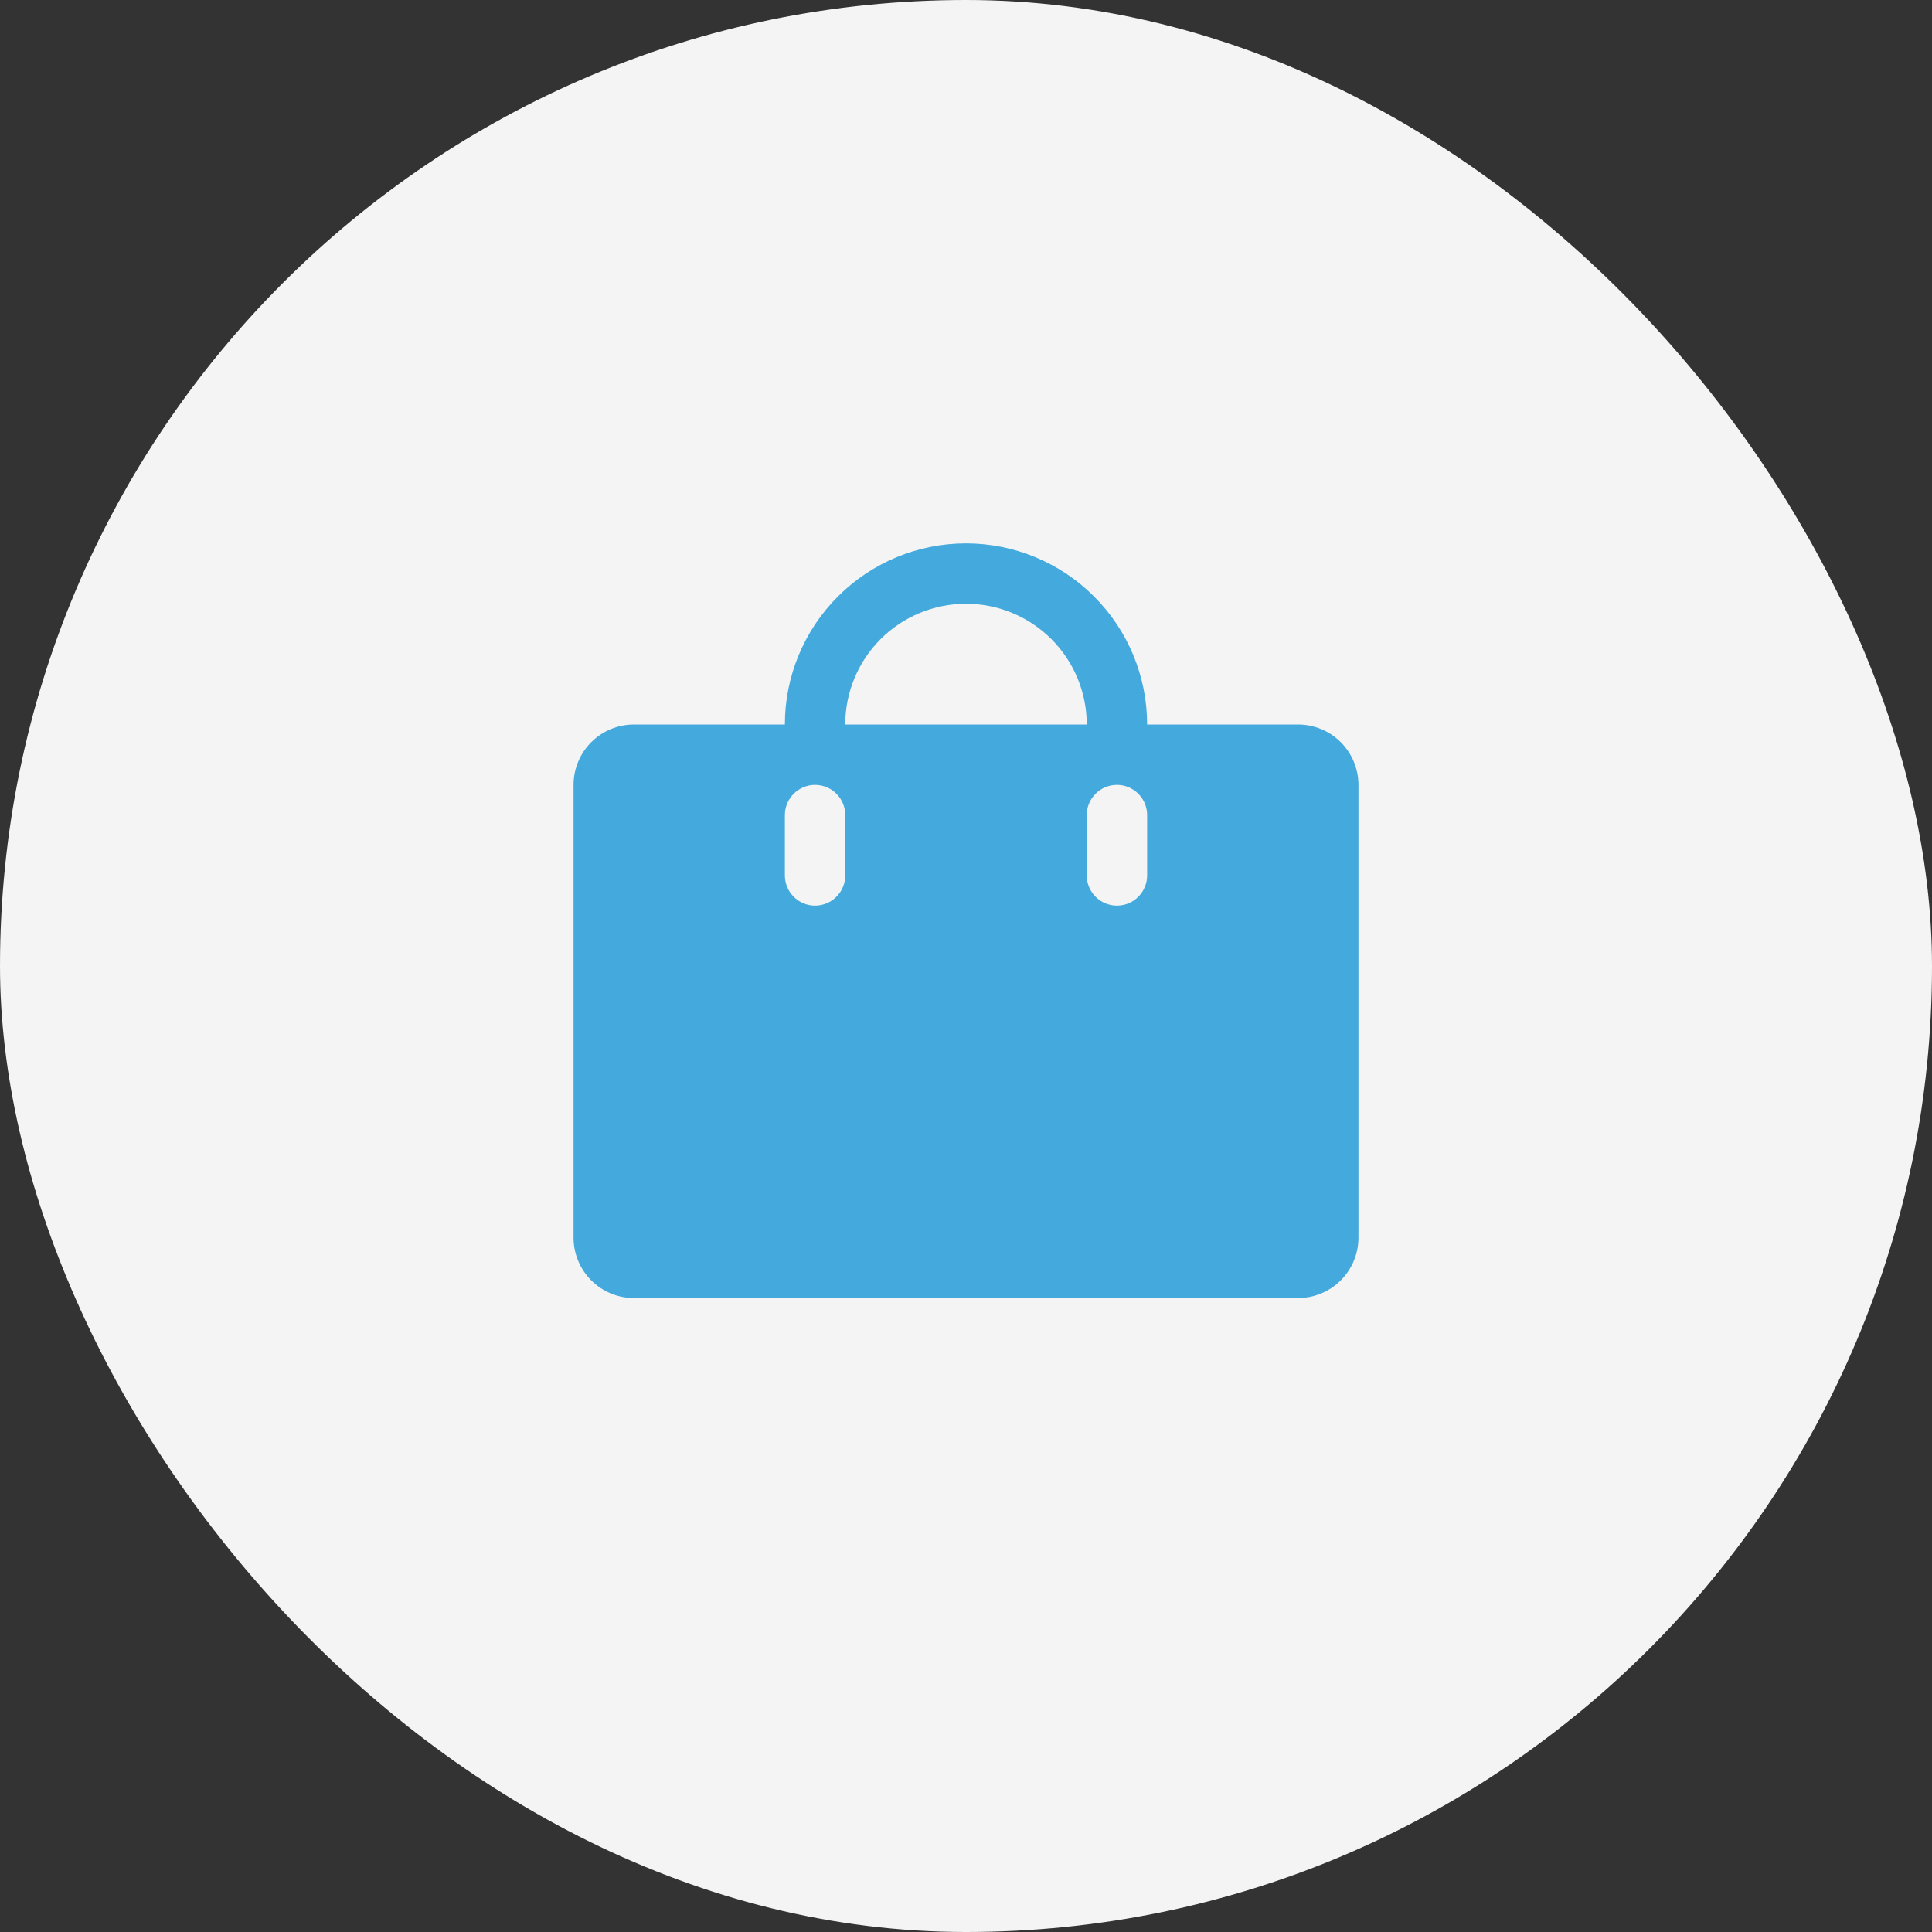
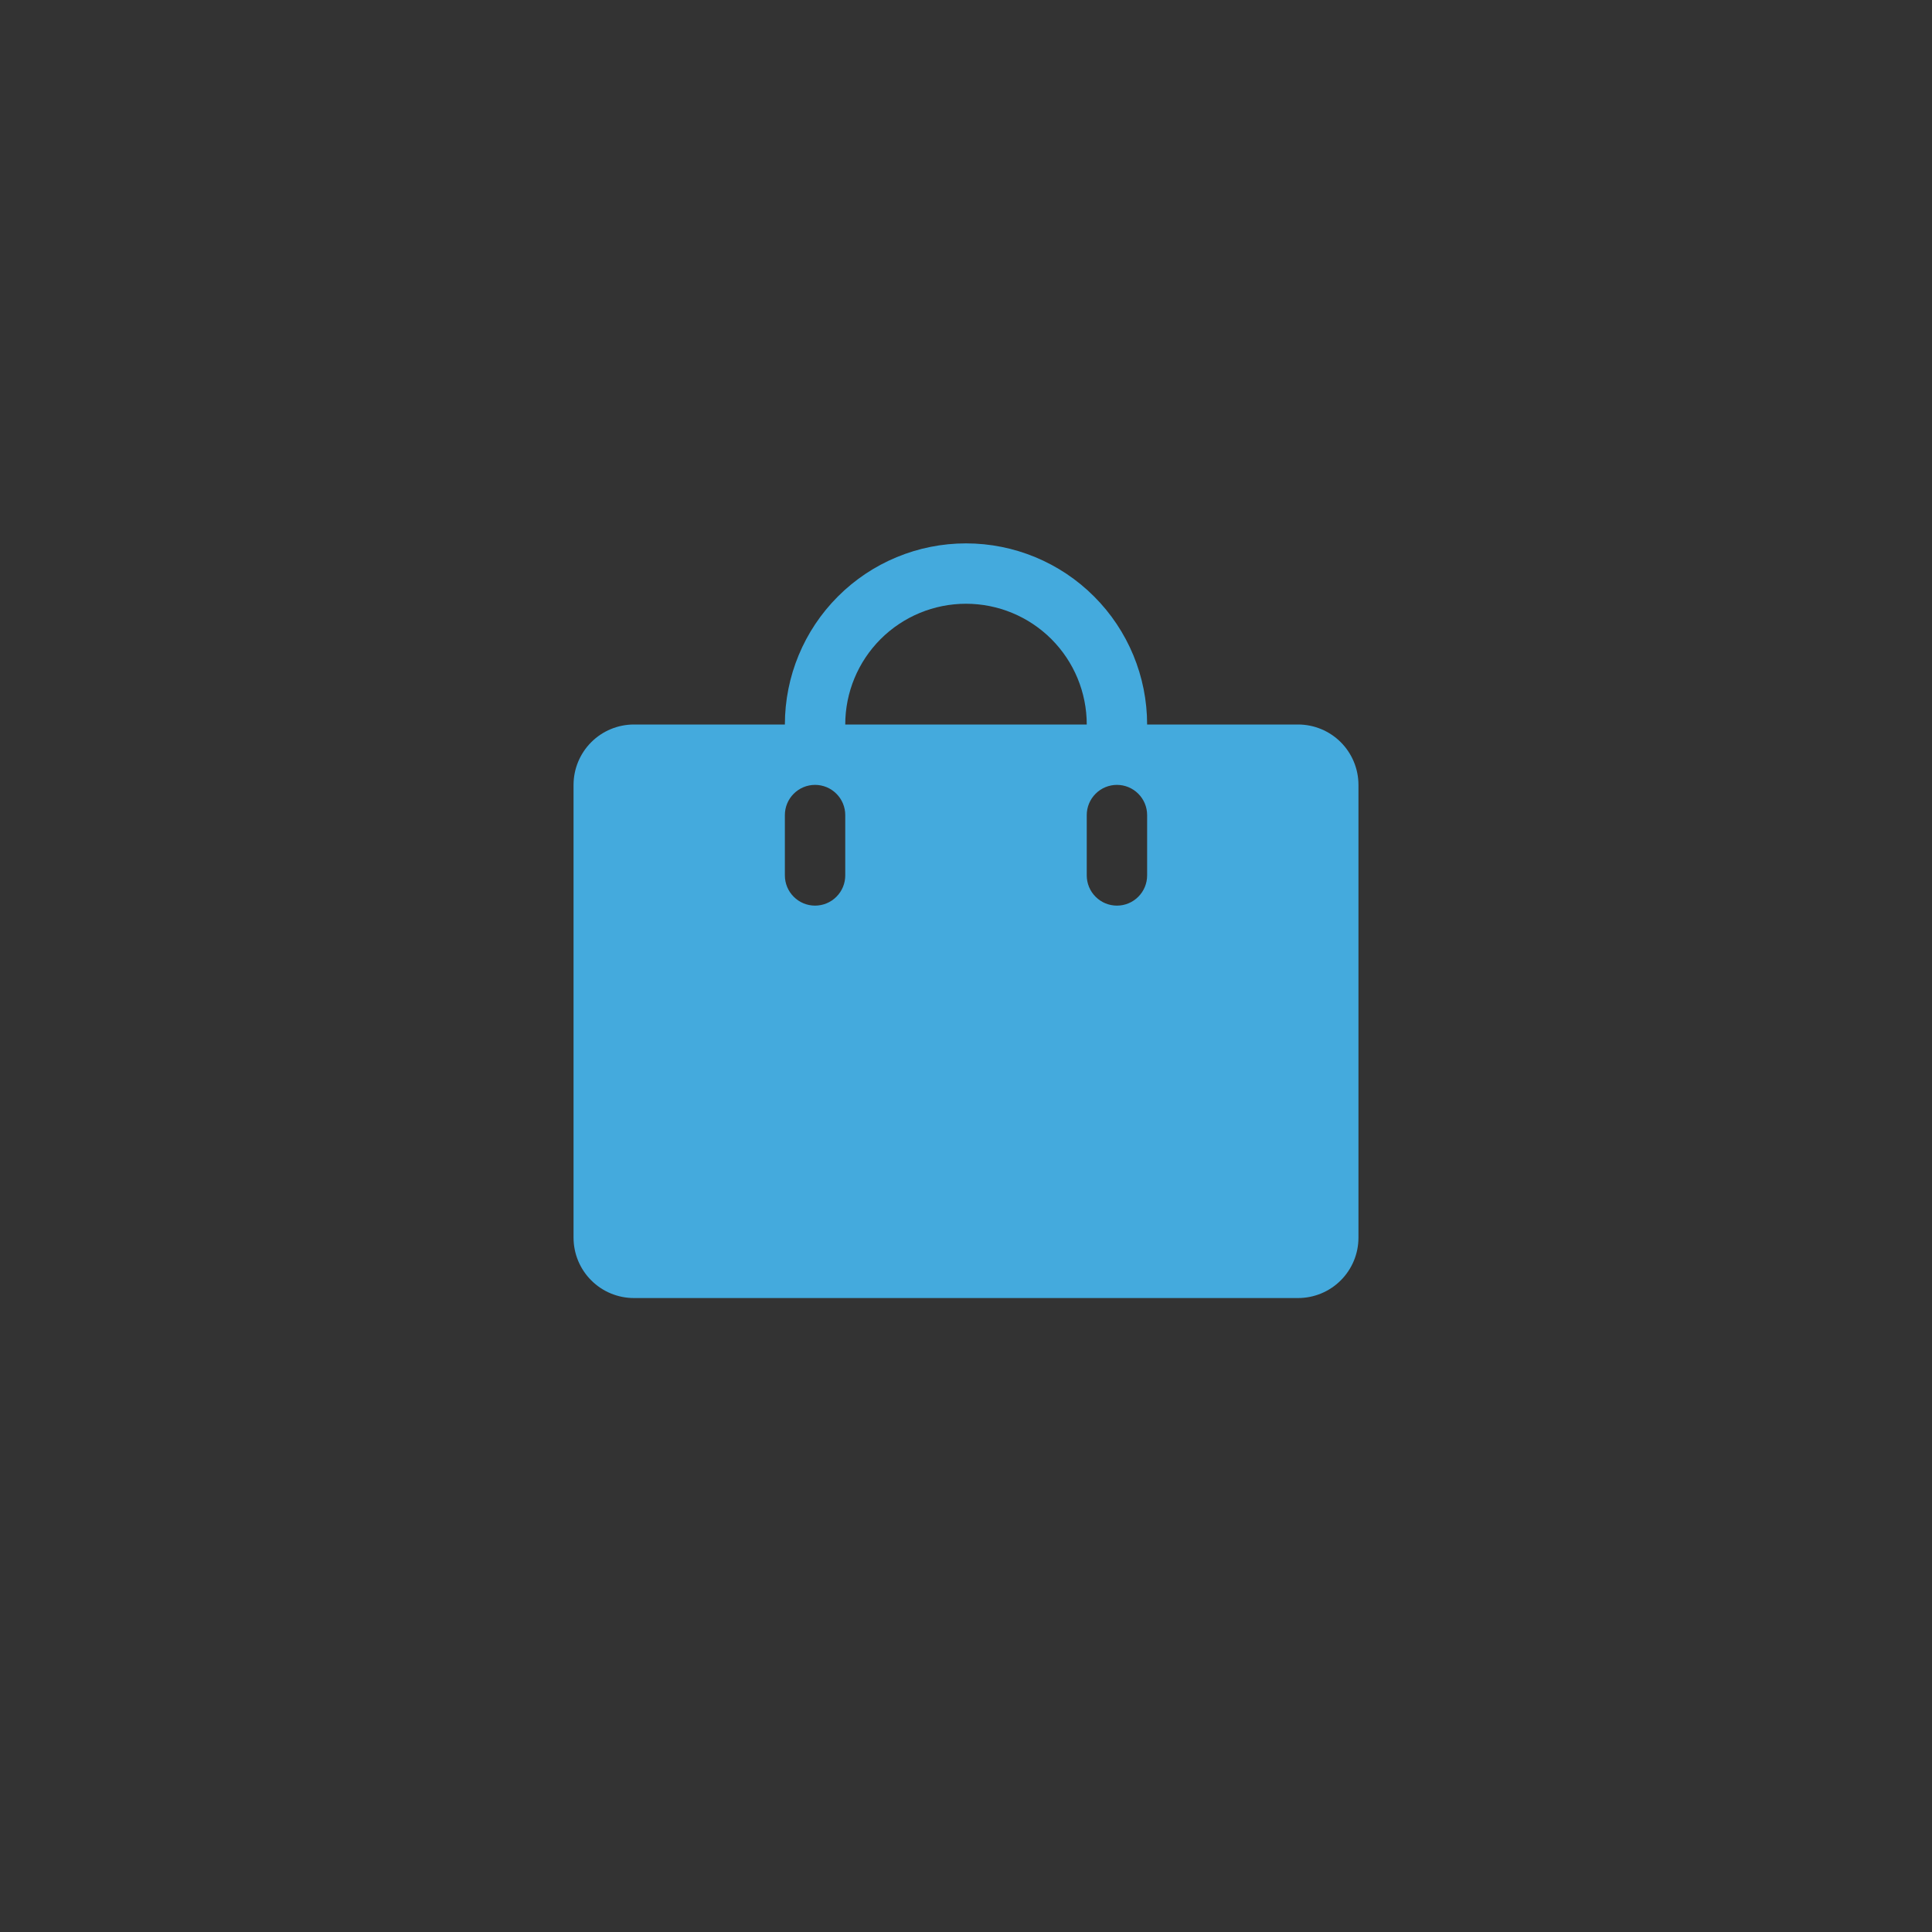
<svg xmlns="http://www.w3.org/2000/svg" width="60" height="60" viewBox="0 0 60 60" fill="none">
  <rect x="0" y="0" width="60" height="60" fill="#333333" stroke="none" />
-   <rect width="60" height="60" rx="30" fill="#F4F4F4" />
  <path d="M40.312 22.5H35.625C35.625 21.008 35.032 19.577 33.977 18.523C32.923 17.468 31.492 16.875 30 16.875C28.508 16.875 27.077 17.468 26.023 18.523C24.968 19.577 24.375 21.008 24.375 22.5H19.688C19.19 22.5 18.713 22.698 18.362 23.049C18.01 23.401 17.812 23.878 17.812 24.375V38.438C17.812 38.935 18.01 39.412 18.362 39.763C18.713 40.115 19.19 40.312 19.688 40.312H40.312C40.81 40.312 41.287 40.115 41.638 39.763C41.99 39.412 42.188 38.935 42.188 38.438V24.375C42.188 23.878 41.99 23.401 41.638 23.049C41.287 22.698 40.81 22.5 40.312 22.5ZM26.25 27.188C26.25 27.436 26.151 27.675 25.975 27.85C25.8 28.026 25.561 28.125 25.312 28.125C25.064 28.125 24.825 28.026 24.65 27.85C24.474 27.675 24.375 27.436 24.375 27.188V25.312C24.375 25.064 24.474 24.825 24.65 24.65C24.825 24.474 25.064 24.375 25.312 24.375C25.561 24.375 25.8 24.474 25.975 24.65C26.151 24.825 26.25 25.064 26.25 25.312V27.188ZM30 18.75C30.995 18.75 31.948 19.145 32.652 19.848C33.355 20.552 33.75 21.505 33.75 22.5H26.25C26.25 21.505 26.645 20.552 27.348 19.848C28.052 19.145 29.005 18.75 30 18.75ZM35.625 27.188C35.625 27.436 35.526 27.675 35.35 27.85C35.175 28.026 34.936 28.125 34.688 28.125C34.439 28.125 34.2 28.026 34.025 27.85C33.849 27.675 33.75 27.436 33.75 27.188V25.312C33.75 25.064 33.849 24.825 34.025 24.65C34.2 24.474 34.439 24.375 34.688 24.375C34.936 24.375 35.175 24.474 35.35 24.65C35.526 24.825 35.625 25.064 35.625 25.312V27.188Z" fill="#44AADD" />
</svg>